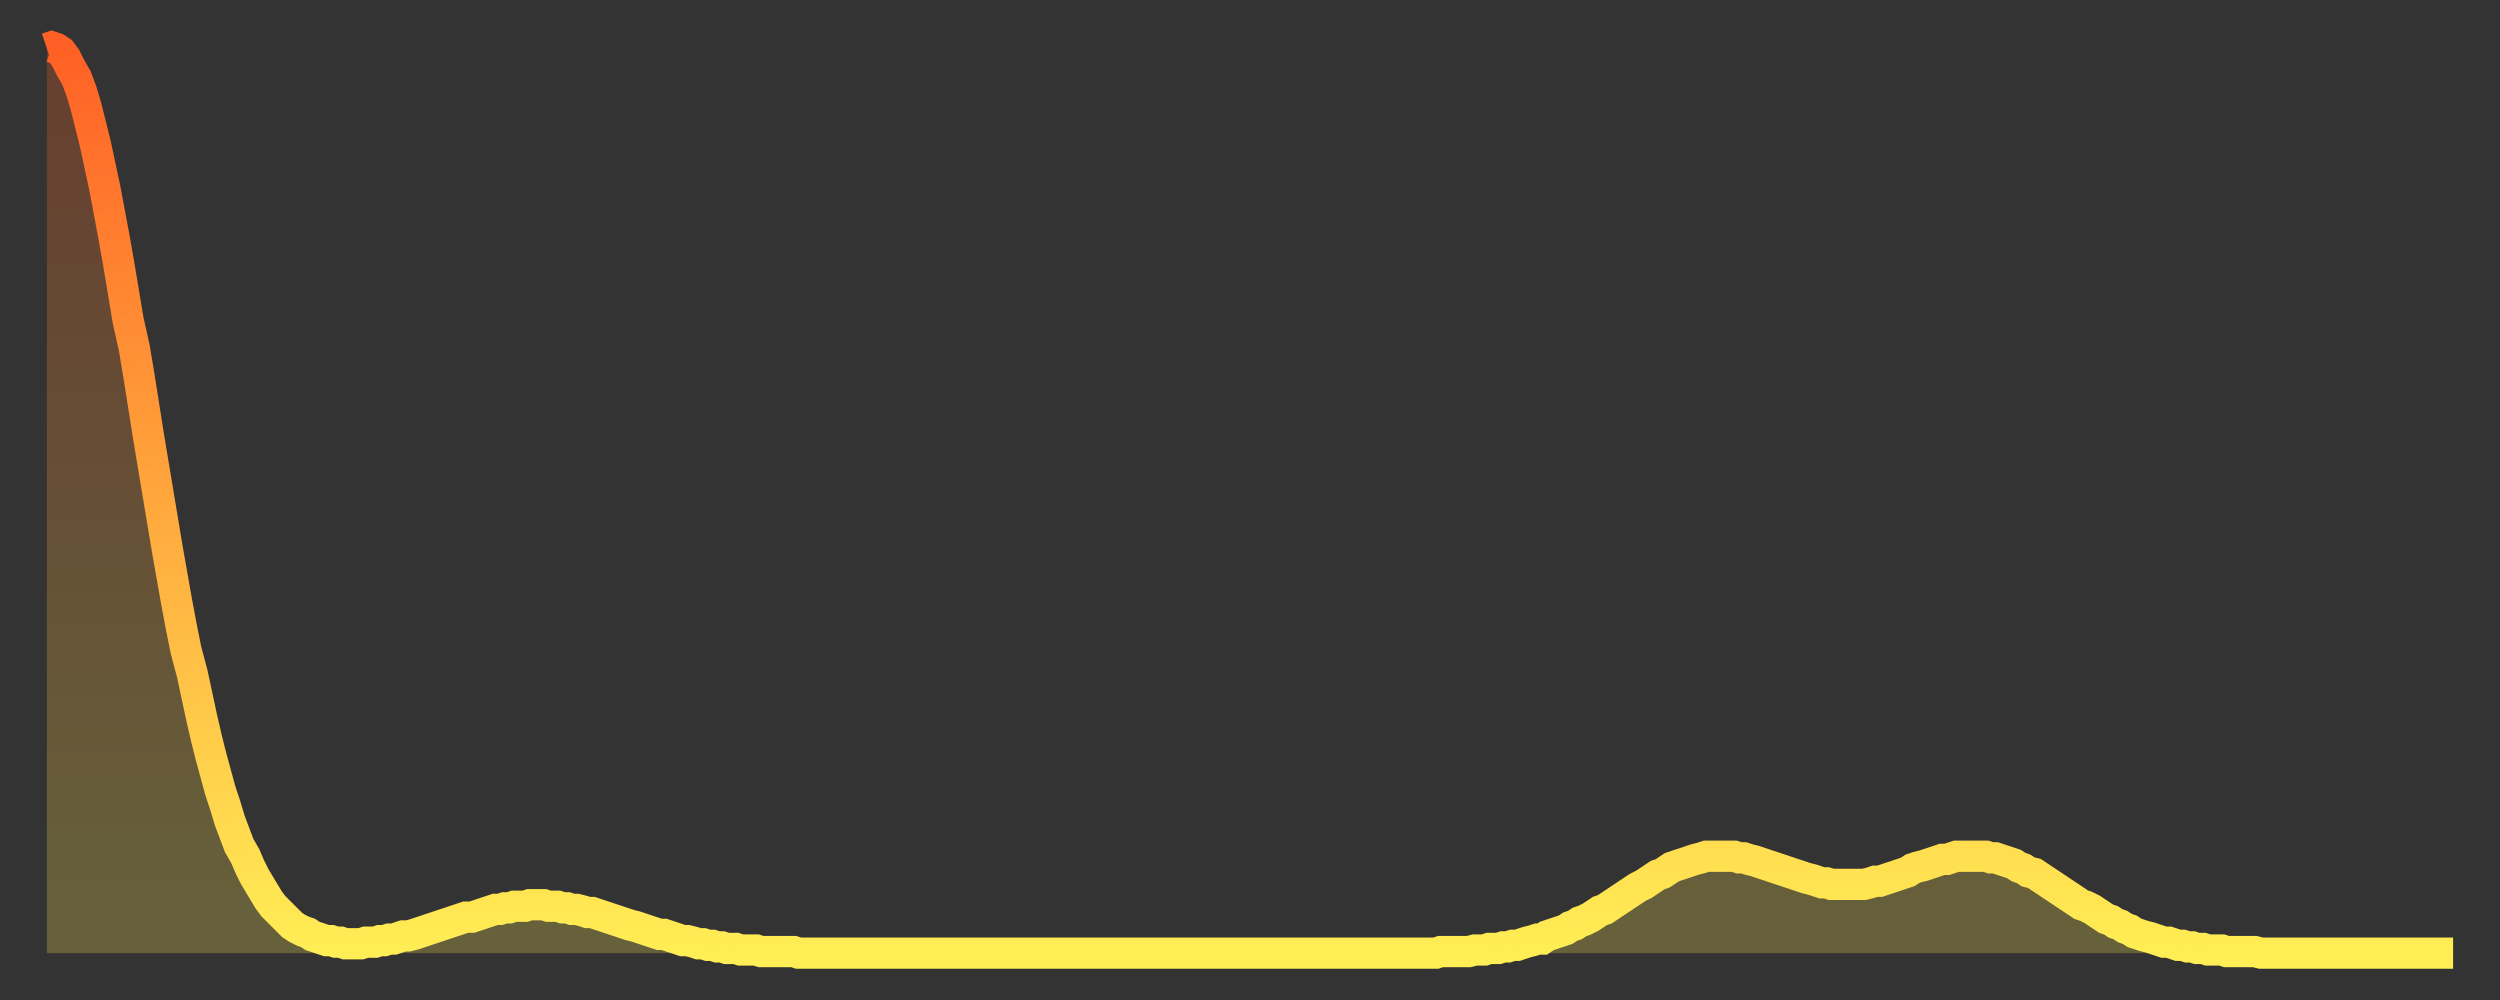
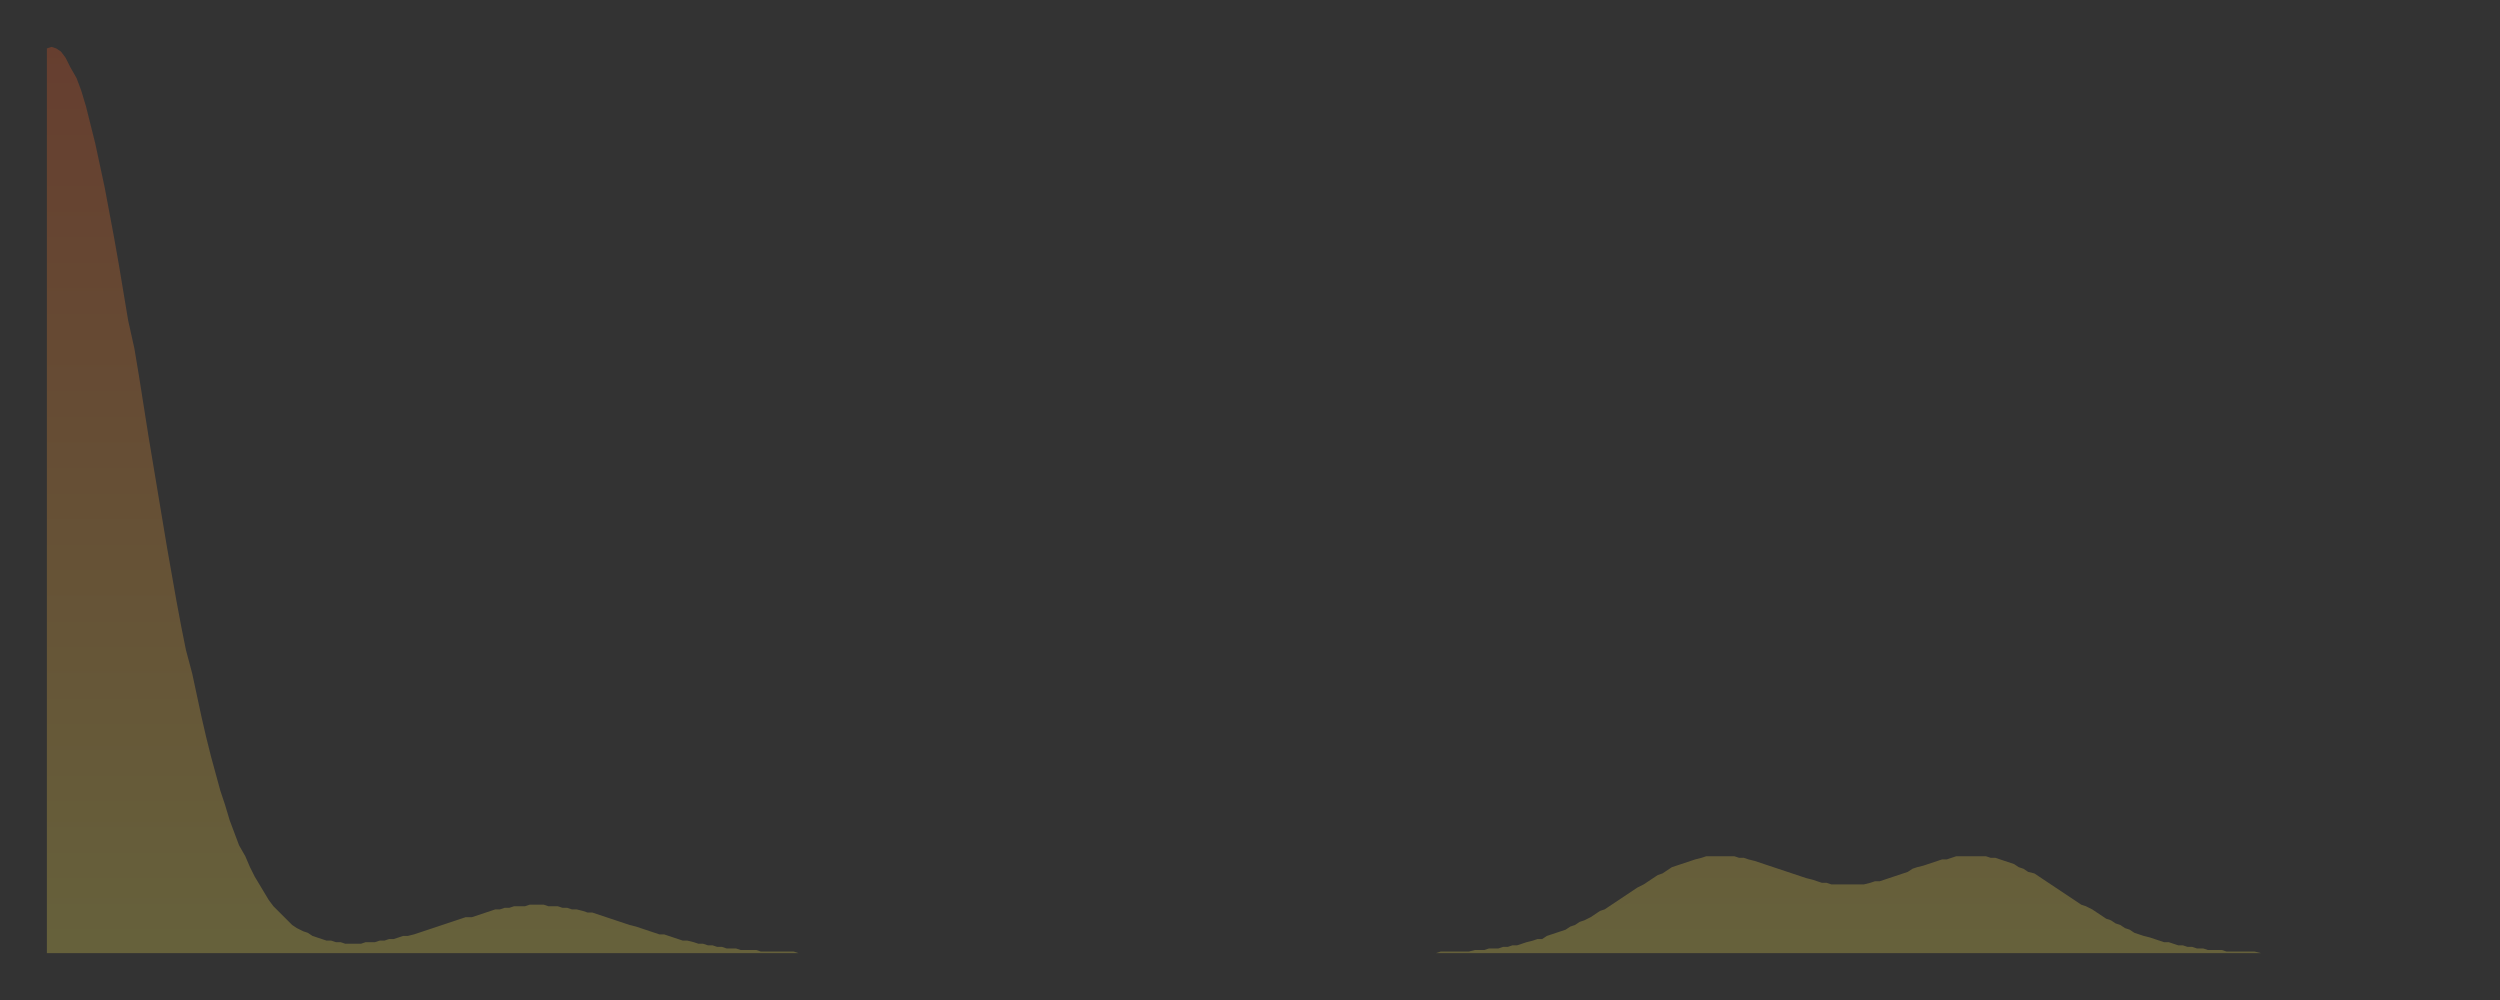
<svg xmlns="http://www.w3.org/2000/svg" baseProfile="full" height="64" version="1.1" width="160">
  <rect width="100%" height="100%" fill="#333333" stroke="none" />
  <defs>
    <linearGradient id="id91334" x1="0" x2="0" y1="0" y2="1">
      <stop offset="0%" stop-color="#ff6025" />
      <stop offset="50%" stop-color="#ffa73d" />
      <stop offset="100%" stop-color="#ffee55" />
    </linearGradient>
  </defs>
  <g transform="translate(3,3)">
    <g>
-       <path d="M 0.0 0.1 L 0.3 0.0 0.6 0.1 0.9 0.3 1.2 0.7 1.5 1.3 1.9 2.0 2.2 2.8 2.5 3.8 2.8 5.0 3.1 6.2 3.4 7.6 3.7 9.0 4.0 10.6 4.3 12.2 4.6 13.9 4.9 15.7 5.2 17.5 5.6 19.3 5.9 21.1 6.2 23.0 6.5 24.9 6.8 26.7 7.1 28.5 7.4 30.3 7.7 32.1 8.0 33.8 8.3 35.5 8.6 37.1 8.9 38.6 9.3 40.1 9.6 41.5 9.9 42.9 10.2 44.2 10.5 45.4 10.8 46.5 11.1 47.6 11.4 48.5 11.7 49.5 12.0 50.3 12.3 51.1 12.7 51.8 13.0 52.5 13.3 53.1 13.6 53.6 13.9 54.1 14.2 54.6 14.5 55.0 14.8 55.3 15.1 55.6 15.4 55.9 15.7 56.2 16.0 56.4 16.4 56.6 16.7 56.7 17.0 56.9 17.3 57.0 17.6 57.1 17.9 57.2 18.2 57.2 18.5 57.3 18.8 57.3 19.1 57.4 19.4 57.4 19.8 57.4 20.1 57.4 20.4 57.3 20.7 57.3 21.0 57.3 21.3 57.2 21.6 57.2 21.9 57.1 22.2 57.1 22.5 57.0 22.8 56.9 23.1 56.9 23.5 56.8 23.8 56.7 24.1 56.6 24.4 56.5 24.7 56.4 25.0 56.3 25.3 56.2 25.6 56.1 25.9 56.0 26.2 55.9 26.5 55.8 26.8 55.7 27.2 55.7 27.5 55.6 27.8 55.5 28.1 55.4 28.4 55.3 28.7 55.2 29.0 55.2 29.3 55.1 29.6 55.1 29.9 55.0 30.2 55.0 30.6 55.0 30.9 54.9 31.2 54.9 31.5 54.9 31.8 54.9 32.1 55.0 32.4 55.0 32.7 55.0 33.0 55.1 33.3 55.1 33.6 55.2 33.9 55.2 34.3 55.3 34.6 55.4 34.9 55.4 35.2 55.5 35.5 55.6 35.8 55.7 36.1 55.8 36.4 55.9 36.7 56.0 37.0 56.1 37.3 56.2 37.7 56.3 38.0 56.4 38.3 56.5 38.6 56.6 38.9 56.7 39.2 56.8 39.5 56.8 39.8 56.9 40.1 57.0 40.4 57.1 40.7 57.2 41.0 57.2 41.4 57.3 41.7 57.4 42.0 57.4 42.3 57.5 42.6 57.5 42.9 57.6 43.2 57.6 43.5 57.7 43.8 57.7 44.1 57.7 44.4 57.8 44.7 57.8 45.1 57.8 45.4 57.8 45.7 57.9 46.0 57.9 46.3 57.9 46.6 57.9 46.9 57.9 47.2 57.9 47.5 57.9 47.8 57.9 48.1 58.0 48.5 58.0 48.8 58.0 49.1 58.0 49.4 58.0 49.7 58.0 50.0 58.0 50.3 58.0 50.6 58.0 50.9 58.0 51.2 58.0 51.5 58.0 51.8 58.0 52.2 58.0 52.5 58.0 52.8 58.0 53.1 58.0 53.4 58.0 53.7 58.0 54.0 58.0 54.3 58.0 54.6 58.0 54.9 58.0 55.2 58.0 55.6 58.0 55.9 58.0 56.2 58.0 56.5 58.0 56.8 58.0 57.1 58.0 57.4 58.0 57.7 58.0 58.0 58.0 58.3 58.0 58.6 58.0 58.9 58.0 59.3 58.0 59.6 58.0 59.9 58.0 60.2 58.0 60.5 58.0 60.8 58.0 61.1 58.0 61.4 58.0 61.7 58.0 62.0 58.0 62.3 58.0 62.6 58.0 63.0 58.0 63.3 58.0 63.6 58.0 63.9 58.0 64.2 58.0 64.5 58.0 64.8 58.0 65.1 58.0 65.4 58.0 65.7 58.0 66.0 58.0 66.4 58.0 66.7 58.0 67.0 58.0 67.3 58.0 67.6 58.0 67.9 58.0 68.2 58.0 68.5 58.0 68.8 58.0 69.1 58.0 69.4 58.0 69.7 58.0 70.1 58.0 70.4 58.0 70.7 58.0 71.0 58.0 71.3 58.0 71.6 58.0 71.9 58.0 72.2 58.0 72.5 58.0 72.8 58.0 73.1 58.0 73.5 58.0 73.8 58.0 74.1 58.0 74.4 58.0 74.7 58.0 75.0 58.0 75.3 58.0 75.6 58.0 75.9 58.0 76.2 58.0 76.5 58.0 76.8 58.0 77.2 58.0 77.5 58.0 77.8 58.0 78.1 58.0 78.4 58.0 78.7 58.0 79.0 58.0 79.3 58.0 79.6 58.0 79.9 58.0 80.2 58.0 80.5 58.0 80.9 58.0 81.2 58.0 81.5 58.0 81.8 58.0 82.1 58.0 82.4 58.0 82.7 58.0 83.0 58.0 83.3 58.0 83.6 58.0 83.9 58.0 84.3 58.0 84.6 58.0 84.9 58.0 85.2 58.0 85.5 58.0 85.8 58.0 86.1 58.0 86.4 58.0 86.7 58.0 87.0 58.0 87.3 58.0 87.6 58.0 88.0 58.0 88.3 58.0 88.6 58.0 88.9 58.0 89.2 57.9 89.5 57.9 89.8 57.9 90.1 57.9 90.4 57.9 90.7 57.9 91.0 57.9 91.4 57.8 91.7 57.8 92.0 57.8 92.3 57.7 92.6 57.7 92.9 57.7 93.2 57.6 93.5 57.6 93.8 57.5 94.1 57.5 94.4 57.4 94.7 57.3 95.1 57.2 95.4 57.1 95.7 57.1 96.0 56.9 96.3 56.8 96.6 56.7 96.9 56.6 97.2 56.5 97.5 56.3 97.8 56.2 98.1 56.0 98.4 55.9 98.8 55.7 99.1 55.5 99.4 55.3 99.7 55.2 100.0 55.0 100.3 54.8 100.6 54.6 100.9 54.4 101.2 54.2 101.5 54.0 101.8 53.8 102.2 53.6 102.5 53.4 102.8 53.2 103.1 53.0 103.4 52.9 103.7 52.7 104.0 52.5 104.3 52.4 104.6 52.3 104.9 52.2 105.2 52.1 105.5 52.0 105.9 51.9 106.2 51.8 106.5 51.8 106.8 51.8 107.1 51.8 107.4 51.8 107.7 51.8 108.0 51.8 108.3 51.9 108.6 51.9 108.9 52.0 109.3 52.1 109.6 52.2 109.9 52.3 110.2 52.4 110.5 52.5 110.8 52.6 111.1 52.7 111.4 52.8 111.7 52.9 112.0 53.0 112.3 53.1 112.6 53.2 113.0 53.3 113.3 53.4 113.6 53.5 113.9 53.5 114.2 53.6 114.5 53.6 114.8 53.6 115.1 53.6 115.4 53.6 115.7 53.6 116.0 53.6 116.3 53.6 116.7 53.5 117.0 53.4 117.3 53.4 117.6 53.3 117.9 53.2 118.2 53.1 118.5 53.0 118.8 52.9 119.1 52.8 119.4 52.6 119.7 52.5 120.1 52.4 120.4 52.3 120.7 52.2 121.0 52.1 121.3 52.0 121.6 52.0 121.9 51.9 122.2 51.8 122.5 51.8 122.8 51.8 123.1 51.8 123.4 51.8 123.8 51.8 124.1 51.8 124.4 51.9 124.7 51.9 125.0 52.0 125.3 52.1 125.6 52.2 125.9 52.3 126.2 52.5 126.5 52.6 126.8 52.8 127.2 52.9 127.5 53.1 127.8 53.3 128.1 53.5 128.4 53.7 128.7 53.9 129.0 54.1 129.3 54.3 129.6 54.5 129.9 54.7 130.2 54.9 130.5 55.0 130.9 55.2 131.2 55.4 131.5 55.6 131.8 55.8 132.1 55.9 132.4 56.1 132.7 56.2 133.0 56.4 133.3 56.5 133.6 56.7 133.9 56.8 134.2 56.9 134.6 57.0 134.9 57.1 135.2 57.2 135.5 57.3 135.8 57.3 136.1 57.4 136.4 57.5 136.7 57.5 137.0 57.6 137.3 57.6 137.6 57.7 138.0 57.7 138.3 57.8 138.6 57.8 138.9 57.8 139.2 57.8 139.5 57.9 139.8 57.9 140.1 57.9 140.4 57.9 140.7 57.9 141.0 57.9 141.3 57.9 141.7 58.0 142.0 58.0 142.3 58.0 142.6 58.0 142.9 58.0 143.2 58.0 143.5 58.0 143.8 58.0 144.1 58.0 144.4 58.0 144.7 58.0 145.1 58.0 145.4 58.0 145.7 58.0 146.0 58.0 146.3 58.0 146.6 58.0 146.9 58.0 147.2 58.0 147.5 58.0 147.8 58.0 148.1 58.0 148.4 58.0 148.8 58.0 149.1 58.0 149.4 58.0 149.7 58.0 150.0 58.0 150.3 58.0 150.6 58.0 150.9 58.0 151.2 58.0 151.5 58.0 151.8 58.0 152.1 58.0 152.5 58.0 152.8 58.0 153.1 58.0 153.4 58.0 153.7 58.0 154.0 58.0" fill="none" id="graph-curve" opacity="1" stroke="url(#id91334)" stroke-width="2" />
      <path d="M 0 58 L 0.0 0.1 0.3 0.0 0.6 0.1 0.9 0.3 1.2 0.7 1.5 1.3 1.9 2.0 2.2 2.8 2.5 3.8 2.8 5.0 3.1 6.2 3.4 7.6 3.7 9.0 4.0 10.6 4.3 12.2 4.6 13.9 4.9 15.7 5.2 17.5 5.6 19.3 5.9 21.1 6.2 23.0 6.5 24.9 6.8 26.7 7.1 28.5 7.4 30.3 7.7 32.1 8.0 33.8 8.3 35.5 8.6 37.1 8.9 38.6 9.3 40.1 9.6 41.5 9.9 42.9 10.2 44.2 10.5 45.4 10.8 46.5 11.1 47.6 11.4 48.5 11.7 49.5 12.0 50.3 12.3 51.1 12.7 51.8 13.0 52.5 13.3 53.1 13.6 53.6 13.9 54.1 14.2 54.6 14.5 55.0 14.8 55.3 15.1 55.6 15.4 55.9 15.7 56.2 16.0 56.4 16.4 56.6 16.7 56.7 17.0 56.9 17.3 57.0 17.6 57.1 17.9 57.2 18.2 57.2 18.5 57.3 18.8 57.3 19.1 57.4 19.4 57.4 19.8 57.4 20.1 57.4 20.4 57.3 20.7 57.3 21.0 57.3 21.3 57.2 21.6 57.2 21.9 57.1 22.2 57.1 22.5 57.0 22.8 56.9 23.1 56.9 23.5 56.8 23.8 56.7 24.1 56.6 24.4 56.5 24.7 56.4 25.0 56.3 25.3 56.2 25.6 56.1 25.9 56.0 26.2 55.9 26.5 55.8 26.8 55.7 27.2 55.7 27.5 55.6 27.8 55.5 28.1 55.4 28.4 55.3 28.7 55.2 29.0 55.2 29.3 55.1 29.6 55.1 29.9 55.0 30.2 55.0 30.6 55.0 30.9 54.9 31.2 54.9 31.5 54.9 31.8 54.9 32.1 55.0 32.4 55.0 32.7 55.0 33.0 55.1 33.3 55.1 33.6 55.2 33.9 55.2 34.3 55.3 34.6 55.4 34.9 55.4 35.2 55.5 35.5 55.6 35.8 55.7 36.1 55.8 36.4 55.9 36.7 56.0 37.0 56.1 37.3 56.2 37.7 56.3 38.0 56.4 38.3 56.5 38.6 56.6 38.9 56.7 39.2 56.8 39.5 56.8 39.8 56.9 40.1 57.0 40.4 57.1 40.7 57.2 41.0 57.2 41.4 57.3 41.7 57.4 42.0 57.4 42.3 57.5 42.6 57.5 42.9 57.6 43.2 57.6 43.5 57.7 43.8 57.7 44.1 57.7 44.4 57.8 44.7 57.8 45.1 57.8 45.4 57.8 45.7 57.9 46.0 57.9 46.3 57.9 46.6 57.9 46.9 57.9 47.2 57.9 47.5 57.9 47.8 57.9 48.1 58.0 48.5 58.0 48.8 58.0 49.1 58.0 49.4 58.0 49.7 58.0 50.0 58.0 50.3 58.0 50.6 58.0 50.9 58.0 51.2 58.0 51.5 58.0 51.8 58.0 52.2 58.0 52.5 58.0 52.8 58.0 53.1 58.0 53.4 58.0 53.7 58.0 54.0 58.0 54.3 58.0 54.6 58.0 54.9 58.0 55.2 58.0 55.6 58.0 55.9 58.0 56.2 58.0 56.5 58.0 56.8 58.0 57.1 58.0 57.4 58.0 57.7 58.0 58.0 58.0 58.3 58.0 58.6 58.0 58.9 58.0 59.3 58.0 59.6 58.0 59.9 58.0 60.2 58.0 60.5 58.0 60.8 58.0 61.1 58.0 61.4 58.0 61.7 58.0 62.0 58.0 62.3 58.0 62.6 58.0 63.0 58.0 63.3 58.0 63.6 58.0 63.9 58.0 64.2 58.0 64.5 58.0 64.8 58.0 65.1 58.0 65.4 58.0 65.7 58.0 66.0 58.0 66.4 58.0 66.7 58.0 67.0 58.0 67.3 58.0 67.6 58.0 67.9 58.0 68.2 58.0 68.5 58.0 68.8 58.0 69.1 58.0 69.4 58.0 69.7 58.0 70.1 58.0 70.4 58.0 70.7 58.0 71.0 58.0 71.3 58.0 71.6 58.0 71.9 58.0 72.2 58.0 72.5 58.0 72.8 58.0 73.1 58.0 73.5 58.0 73.8 58.0 74.1 58.0 74.4 58.0 74.7 58.0 75.0 58.0 75.3 58.0 75.6 58.0 75.9 58.0 76.2 58.0 76.5 58.0 76.8 58.0 77.2 58.0 77.5 58.0 77.8 58.0 78.1 58.0 78.4 58.0 78.7 58.0 79.0 58.0 79.3 58.0 79.6 58.0 79.9 58.0 80.2 58.0 80.5 58.0 80.9 58.0 81.2 58.0 81.5 58.0 81.8 58.0 82.1 58.0 82.4 58.0 82.7 58.0 83.0 58.0 83.3 58.0 83.6 58.0 83.9 58.0 84.3 58.0 84.6 58.0 84.9 58.0 85.2 58.0 85.5 58.0 85.8 58.0 86.1 58.0 86.4 58.0 86.7 58.0 87.0 58.0 87.3 58.0 87.6 58.0 88.0 58.0 88.3 58.0 88.6 58.0 88.9 58.0 89.2 57.9 89.5 57.9 89.8 57.9 90.1 57.9 90.4 57.9 90.7 57.9 91.0 57.9 91.4 57.8 91.7 57.8 92.0 57.8 92.3 57.7 92.6 57.7 92.9 57.7 93.2 57.6 93.5 57.6 93.8 57.5 94.1 57.5 94.4 57.4 94.7 57.3 95.1 57.2 95.4 57.1 95.7 57.1 96.0 56.9 96.3 56.8 96.6 56.7 96.9 56.6 97.2 56.5 97.5 56.3 97.8 56.2 98.1 56.0 98.4 55.9 98.8 55.7 99.1 55.5 99.4 55.3 99.7 55.2 100.0 55.0 100.3 54.8 100.6 54.6 100.9 54.4 101.2 54.2 101.5 54.0 101.8 53.8 102.2 53.6 102.5 53.4 102.8 53.2 103.1 53.0 103.4 52.9 103.7 52.7 104.0 52.5 104.3 52.4 104.6 52.3 104.9 52.2 105.2 52.1 105.5 52.0 105.9 51.9 106.2 51.8 106.5 51.8 106.8 51.8 107.1 51.8 107.4 51.8 107.7 51.8 108.0 51.8 108.3 51.9 108.6 51.9 108.9 52.0 109.3 52.1 109.6 52.2 109.9 52.3 110.2 52.4 110.5 52.5 110.8 52.6 111.1 52.7 111.4 52.8 111.7 52.9 112.0 53.0 112.3 53.1 112.6 53.2 113.0 53.3 113.3 53.4 113.6 53.5 113.9 53.5 114.2 53.6 114.5 53.6 114.8 53.6 115.1 53.6 115.4 53.6 115.7 53.6 116.0 53.6 116.3 53.6 116.7 53.5 117.0 53.4 117.3 53.4 117.6 53.3 117.9 53.2 118.2 53.1 118.5 53.0 118.8 52.9 119.1 52.8 119.4 52.6 119.7 52.5 120.1 52.4 120.4 52.3 120.7 52.2 121.0 52.1 121.3 52.0 121.6 52.0 121.9 51.9 122.2 51.8 122.5 51.8 122.8 51.8 123.1 51.8 123.4 51.8 123.8 51.8 124.1 51.8 124.4 51.9 124.7 51.9 125.0 52.0 125.3 52.1 125.6 52.2 125.9 52.3 126.2 52.5 126.5 52.6 126.8 52.8 127.2 52.9 127.5 53.1 127.8 53.3 128.1 53.5 128.4 53.7 128.7 53.9 129.0 54.1 129.3 54.3 129.6 54.5 129.9 54.7 130.2 54.9 130.5 55.0 130.9 55.2 131.2 55.4 131.5 55.6 131.8 55.8 132.1 55.9 132.4 56.1 132.7 56.2 133.0 56.4 133.3 56.5 133.6 56.7 133.9 56.8 134.2 56.9 134.6 57.0 134.9 57.1 135.2 57.2 135.5 57.3 135.8 57.3 136.1 57.4 136.4 57.5 136.7 57.5 137.0 57.6 137.3 57.6 137.6 57.7 138.0 57.7 138.3 57.8 138.6 57.8 138.9 57.8 139.2 57.8 139.5 57.9 139.8 57.9 140.1 57.9 140.4 57.9 140.7 57.9 141.0 57.9 141.3 57.9 141.7 58.0 142.0 58.0 142.3 58.0 142.6 58.0 142.9 58.0 143.2 58.0 143.5 58.0 143.8 58.0 144.1 58.0 144.4 58.0 144.7 58.0 145.1 58.0 145.4 58.0 145.7 58.0 146.0 58.0 146.3 58.0 146.6 58.0 146.9 58.0 147.2 58.0 147.5 58.0 147.8 58.0 148.1 58.0 148.4 58.0 148.8 58.0 149.1 58.0 149.4 58.0 149.7 58.0 150.0 58.0 150.3 58.0 150.6 58.0 150.9 58.0 151.2 58.0 151.5 58.0 151.8 58.0 152.1 58.0 152.5 58.0 152.8 58.0 153.1 58.0 153.4 58.0 153.7 58.0 154.0 58.0 154 58" fill="url(#id91334)" fill-opacity=".25" id="graph-shadow" />
    </g>
  </g>
</svg>